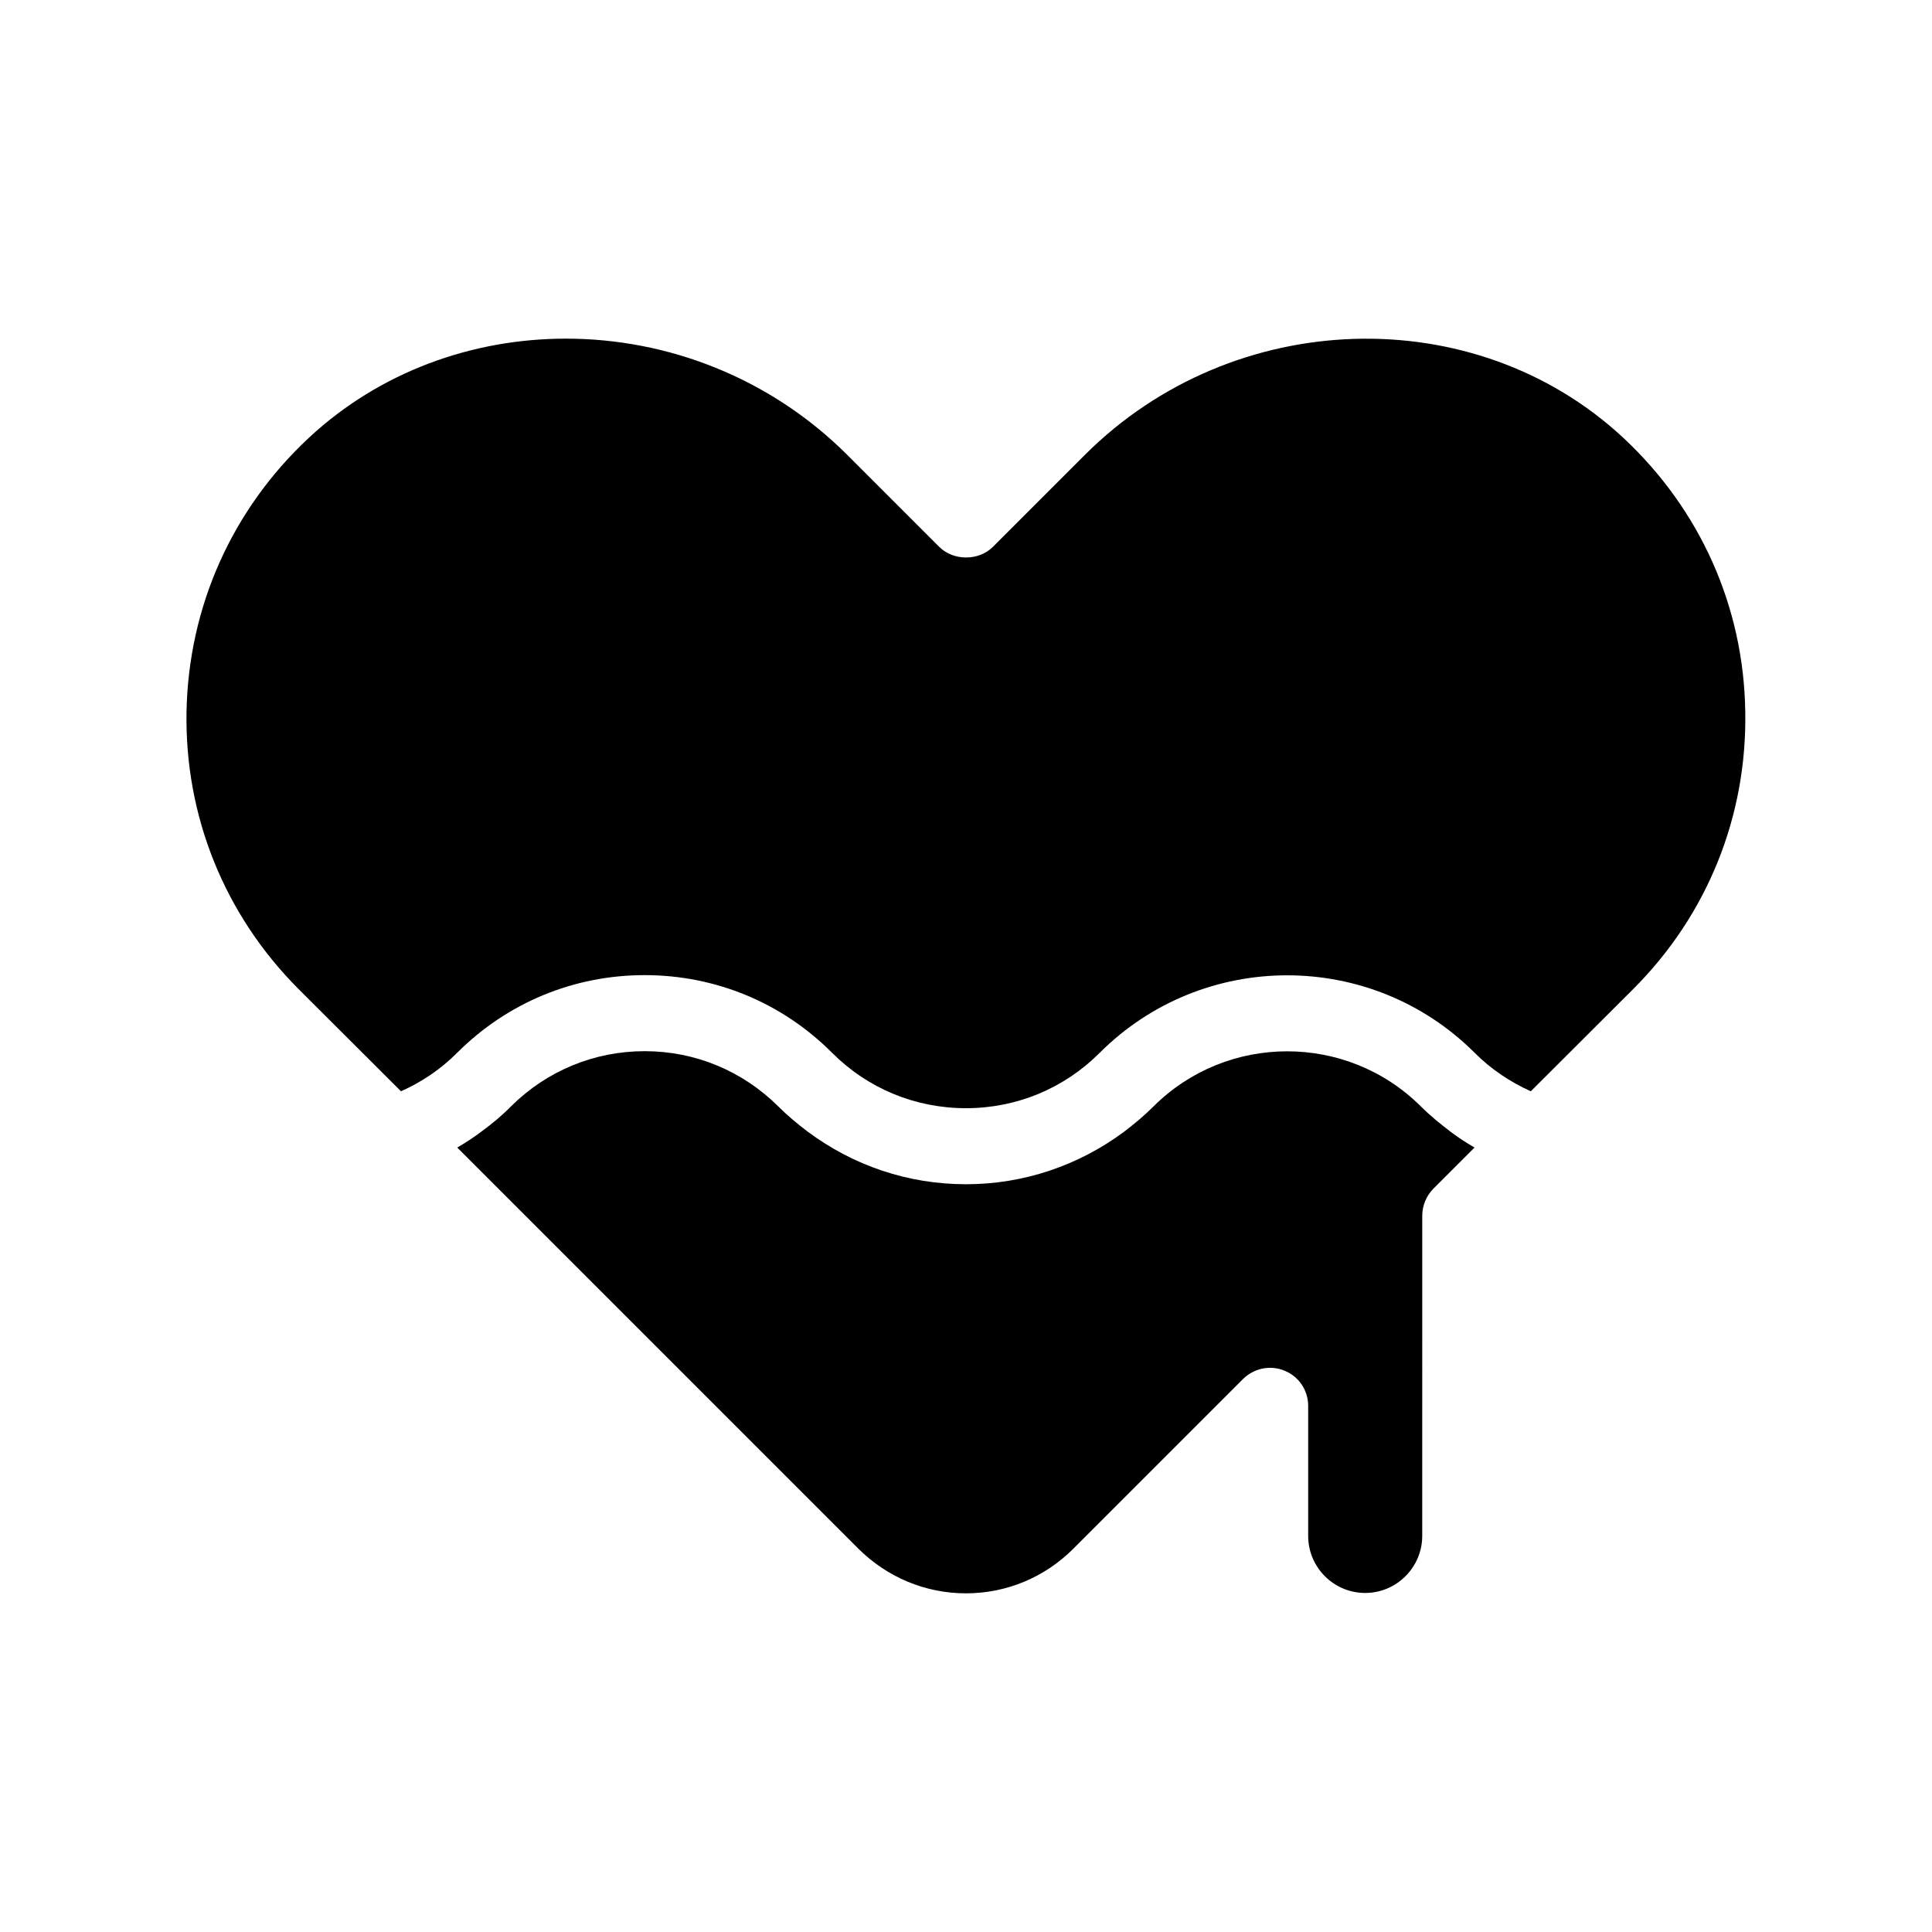
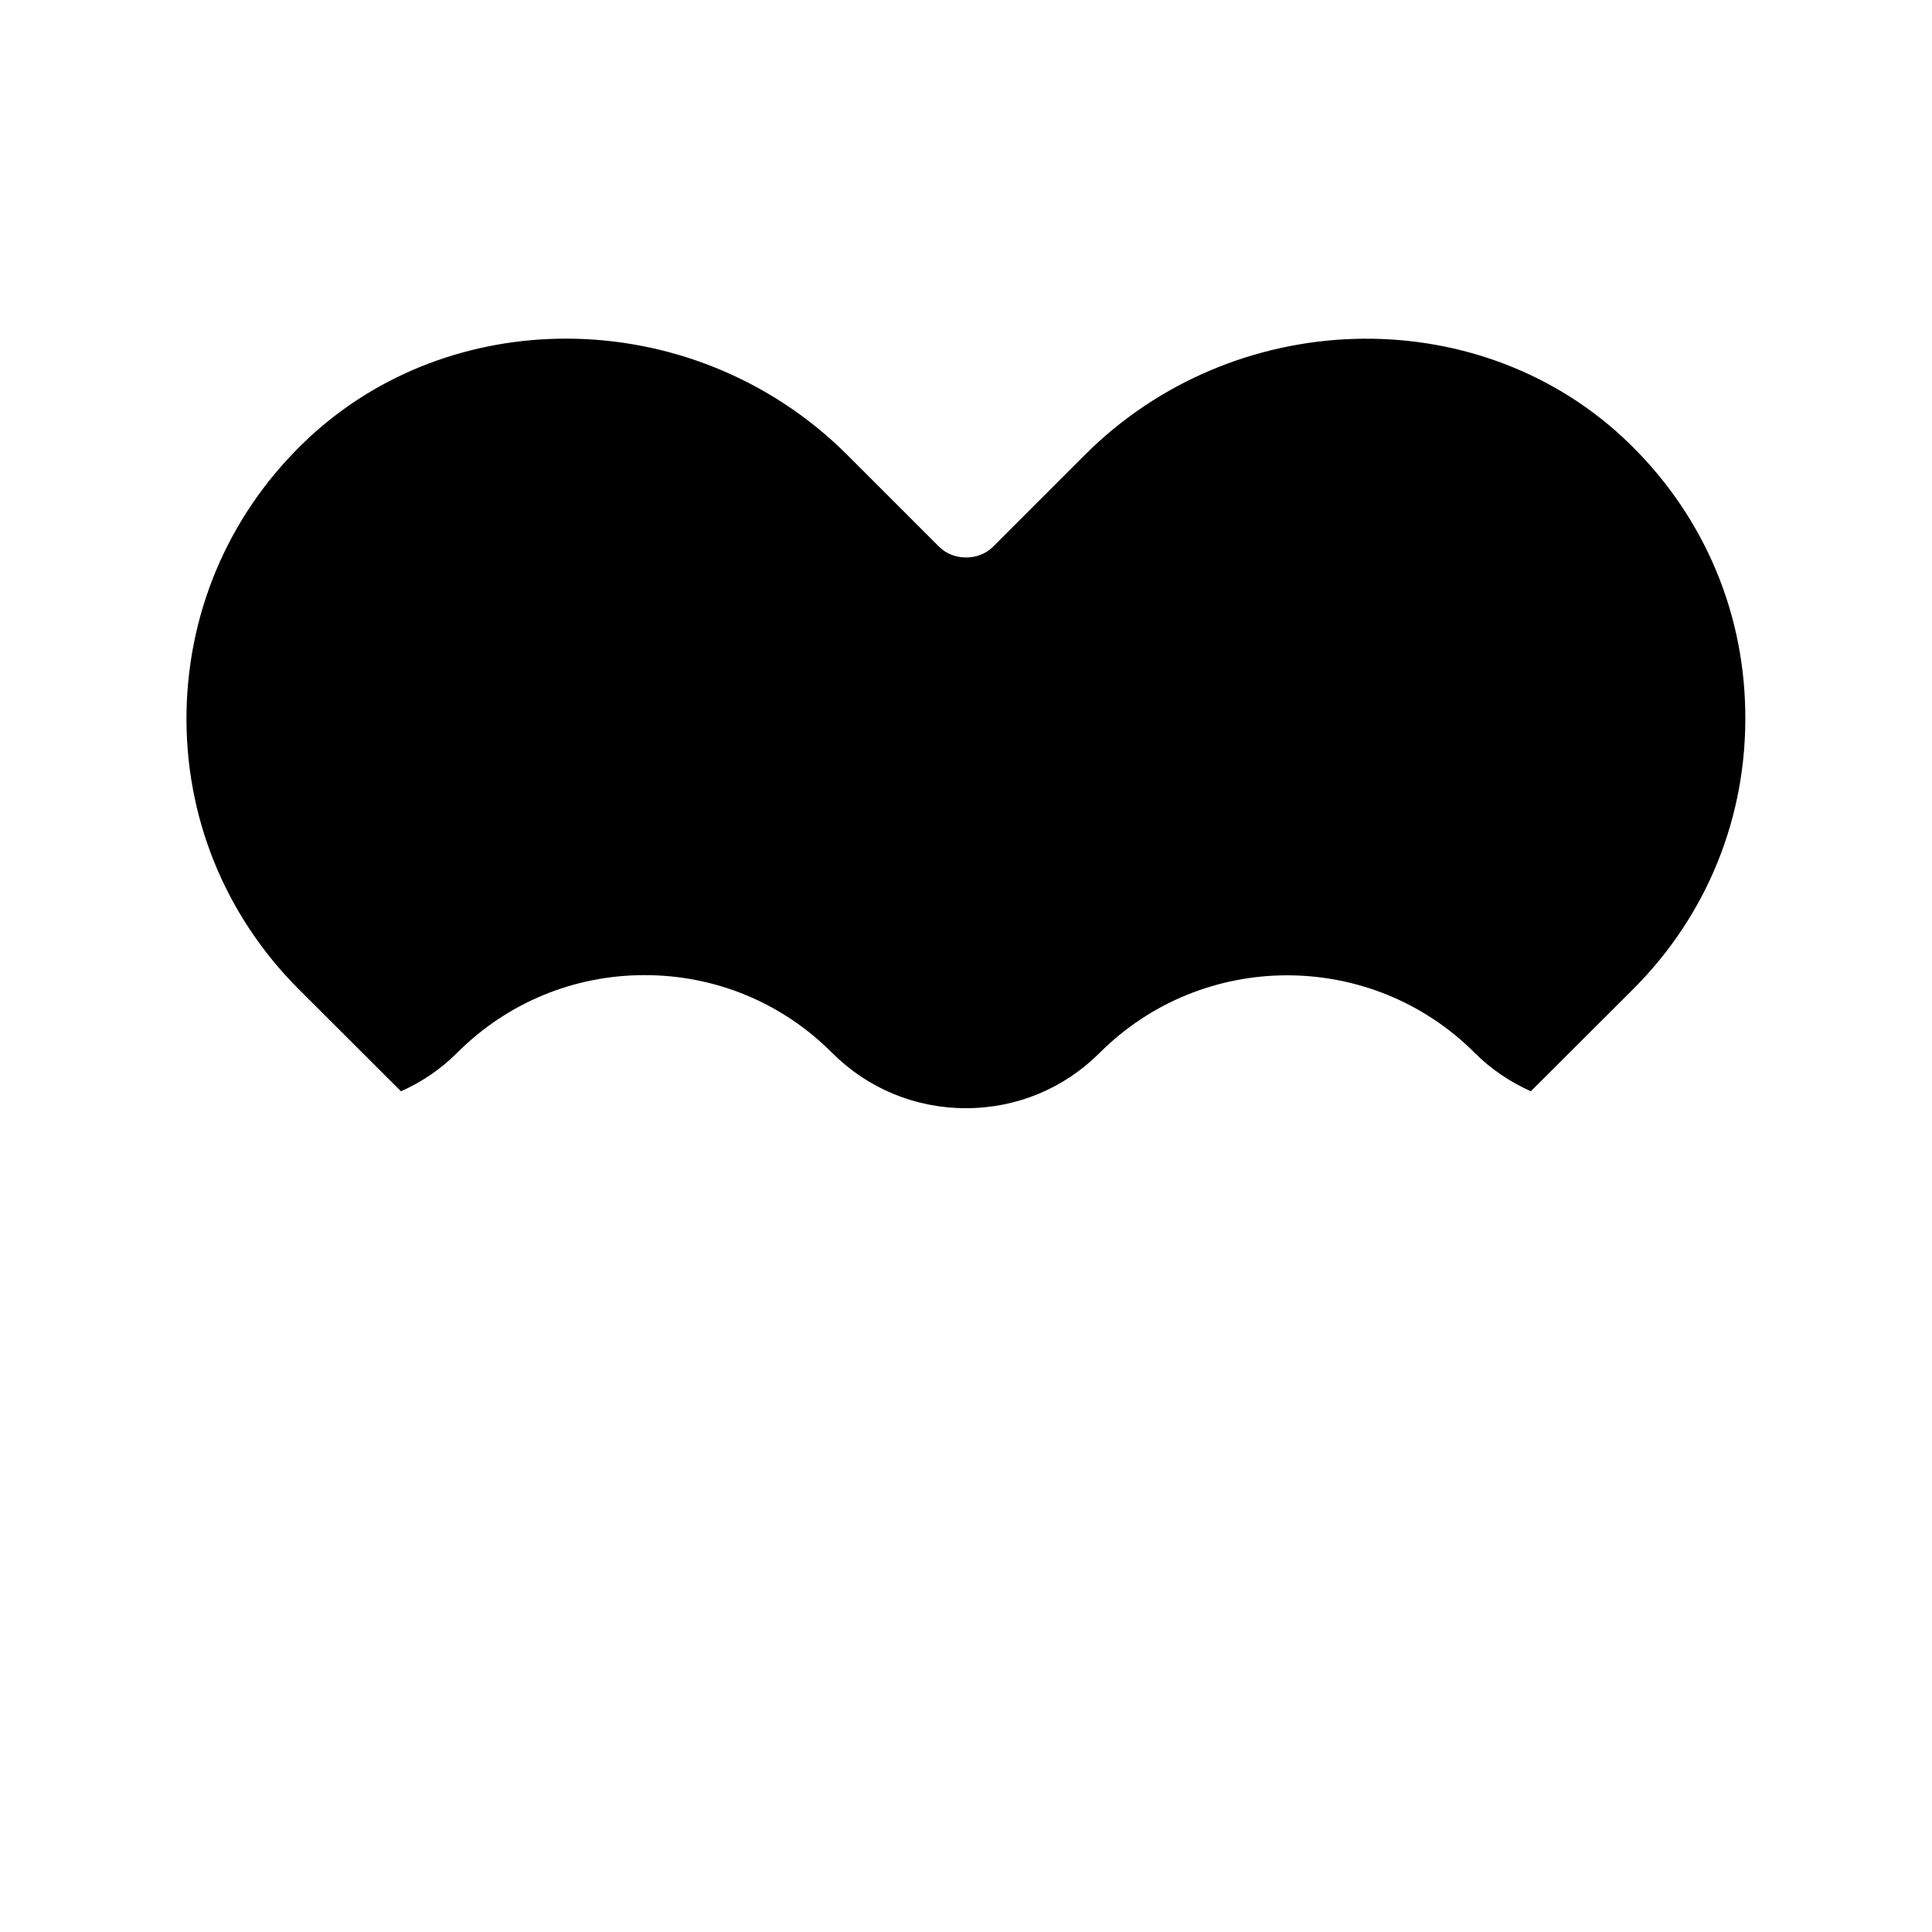
<svg xmlns="http://www.w3.org/2000/svg" fill="#000000" width="800px" height="800px" version="1.1" viewBox="144 144 512 512">
  <g>
    <path d="m574.21 260.04c-39.449-36.727-103.43-34.711-142.68 4.484l-24.383 24.383c-3.777 3.777-10.48 3.777-14.258 0l-24.383-24.383c-20.508-20.453-47.609-30.781-74.516-30.781-24.738 0-49.273 8.715-68.164 26.301-20.355 18.992-31.84 44.734-32.395 72.496-0.504 27.762 10.078 53.906 29.676 73.555l27.156 27.105c5.543-2.469 10.531-5.844 14.863-10.176 13.301-13.301 30.934-20.605 49.727-20.605 18.742 0 36.426 7.305 49.676 20.605 9.473 9.473 22.066 14.66 35.469 14.66 13.352 0 25.945-5.188 35.418-14.66 27.406-27.406 71.996-27.406 99.402 0 4.332 4.332 9.371 7.707 14.863 10.176l27.156-27.105c19.648-19.648 30.18-45.797 29.676-73.555-0.414-27.762-11.949-53.504-32.305-72.5z" />
-     <path d="m520.56 437.23c-19.547-19.496-51.34-19.496-70.887 0-2.469 2.469-5.141 4.684-7.859 6.75-12.043 8.918-26.551 13.855-41.816 13.855-15.367 0-29.875-4.938-41.969-13.957-2.719-2.066-5.289-4.18-7.758-6.648-9.473-9.422-22.016-14.66-35.418-14.66-13.402 0-25.996 5.238-35.469 14.66-2.367 2.418-4.938 4.535-7.609 6.5-2.117 1.613-4.332 3.074-6.602 4.383l106.3 106.3c7.664 7.606 17.789 11.836 28.523 11.836 10.73 0 20.859-4.231 28.465-11.84l44.988-44.988c2.922-2.871 7.254-3.727 10.984-2.168 3.828 1.562 6.246 5.242 6.246 9.32v34.461c0 8.312 6.75 15.113 15.113 15.113 8.312 0 15.113-6.801 15.113-15.113l0.004-84.84c0-2.672 1.059-5.238 2.922-7.152l10.934-10.934c-2.117-1.211-4.18-2.57-6.144-4.031-2.773-2.117-5.547-4.332-8.066-6.852z" />
  </g>
</svg>